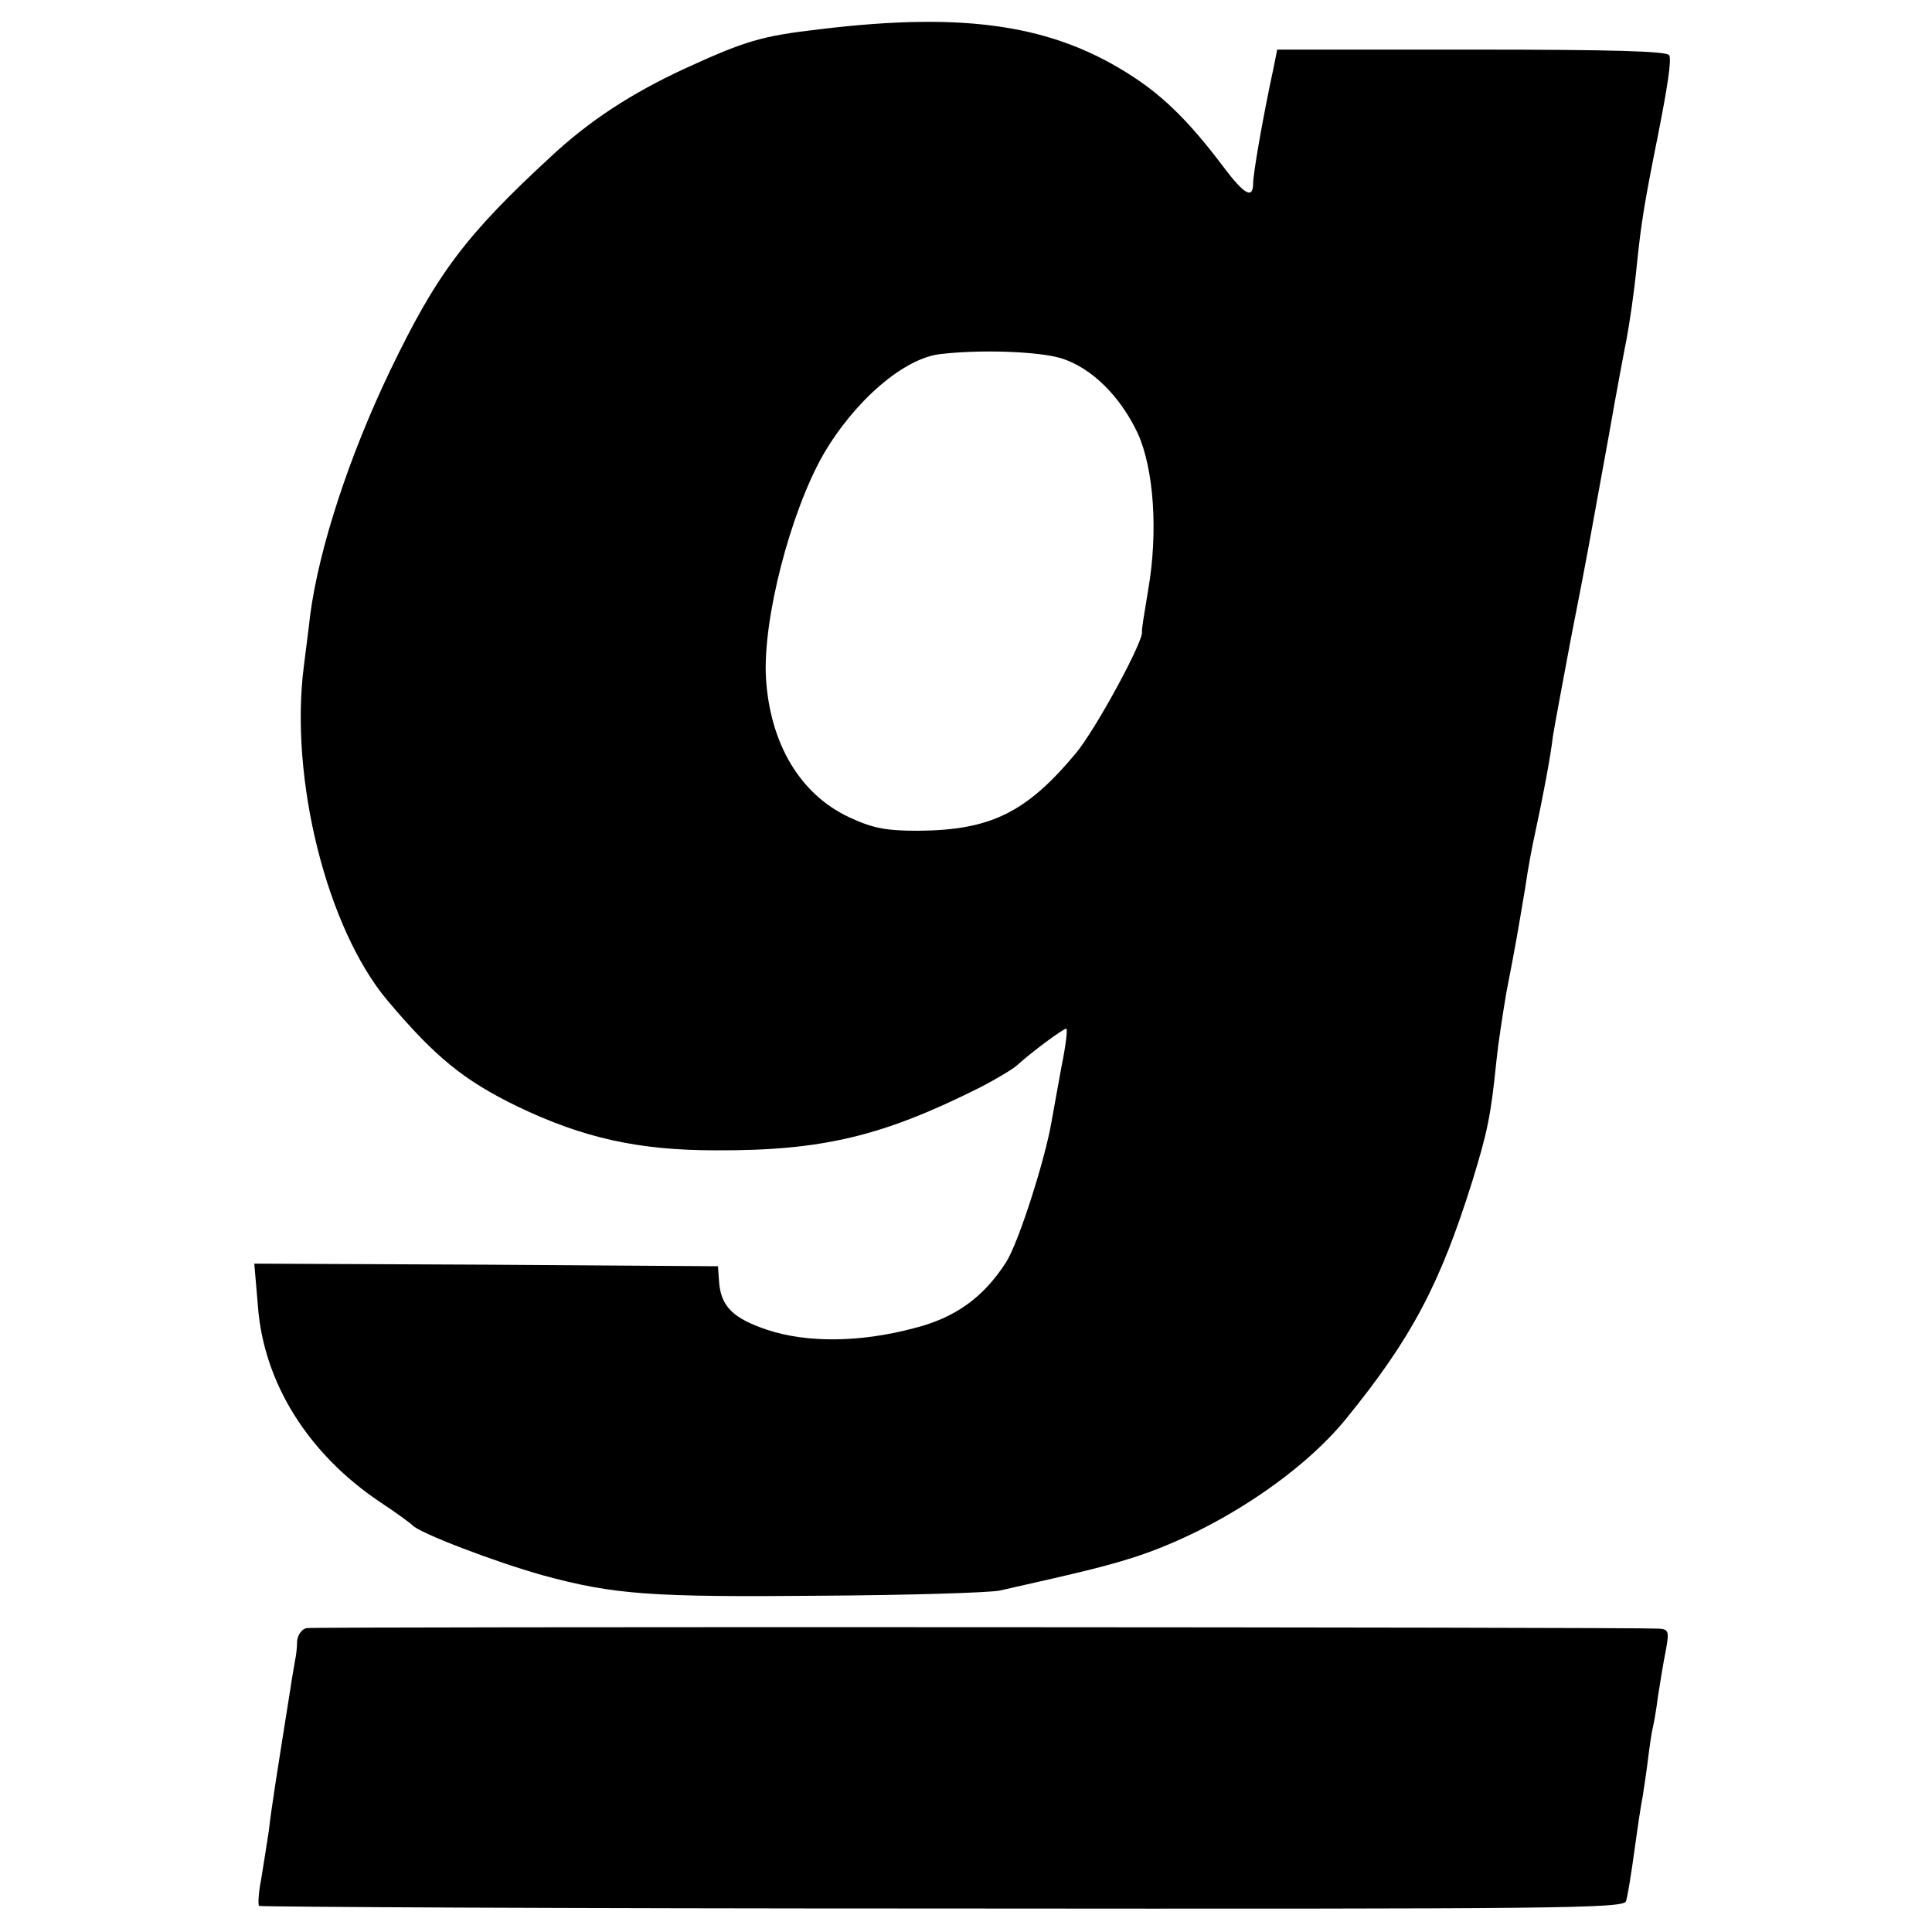
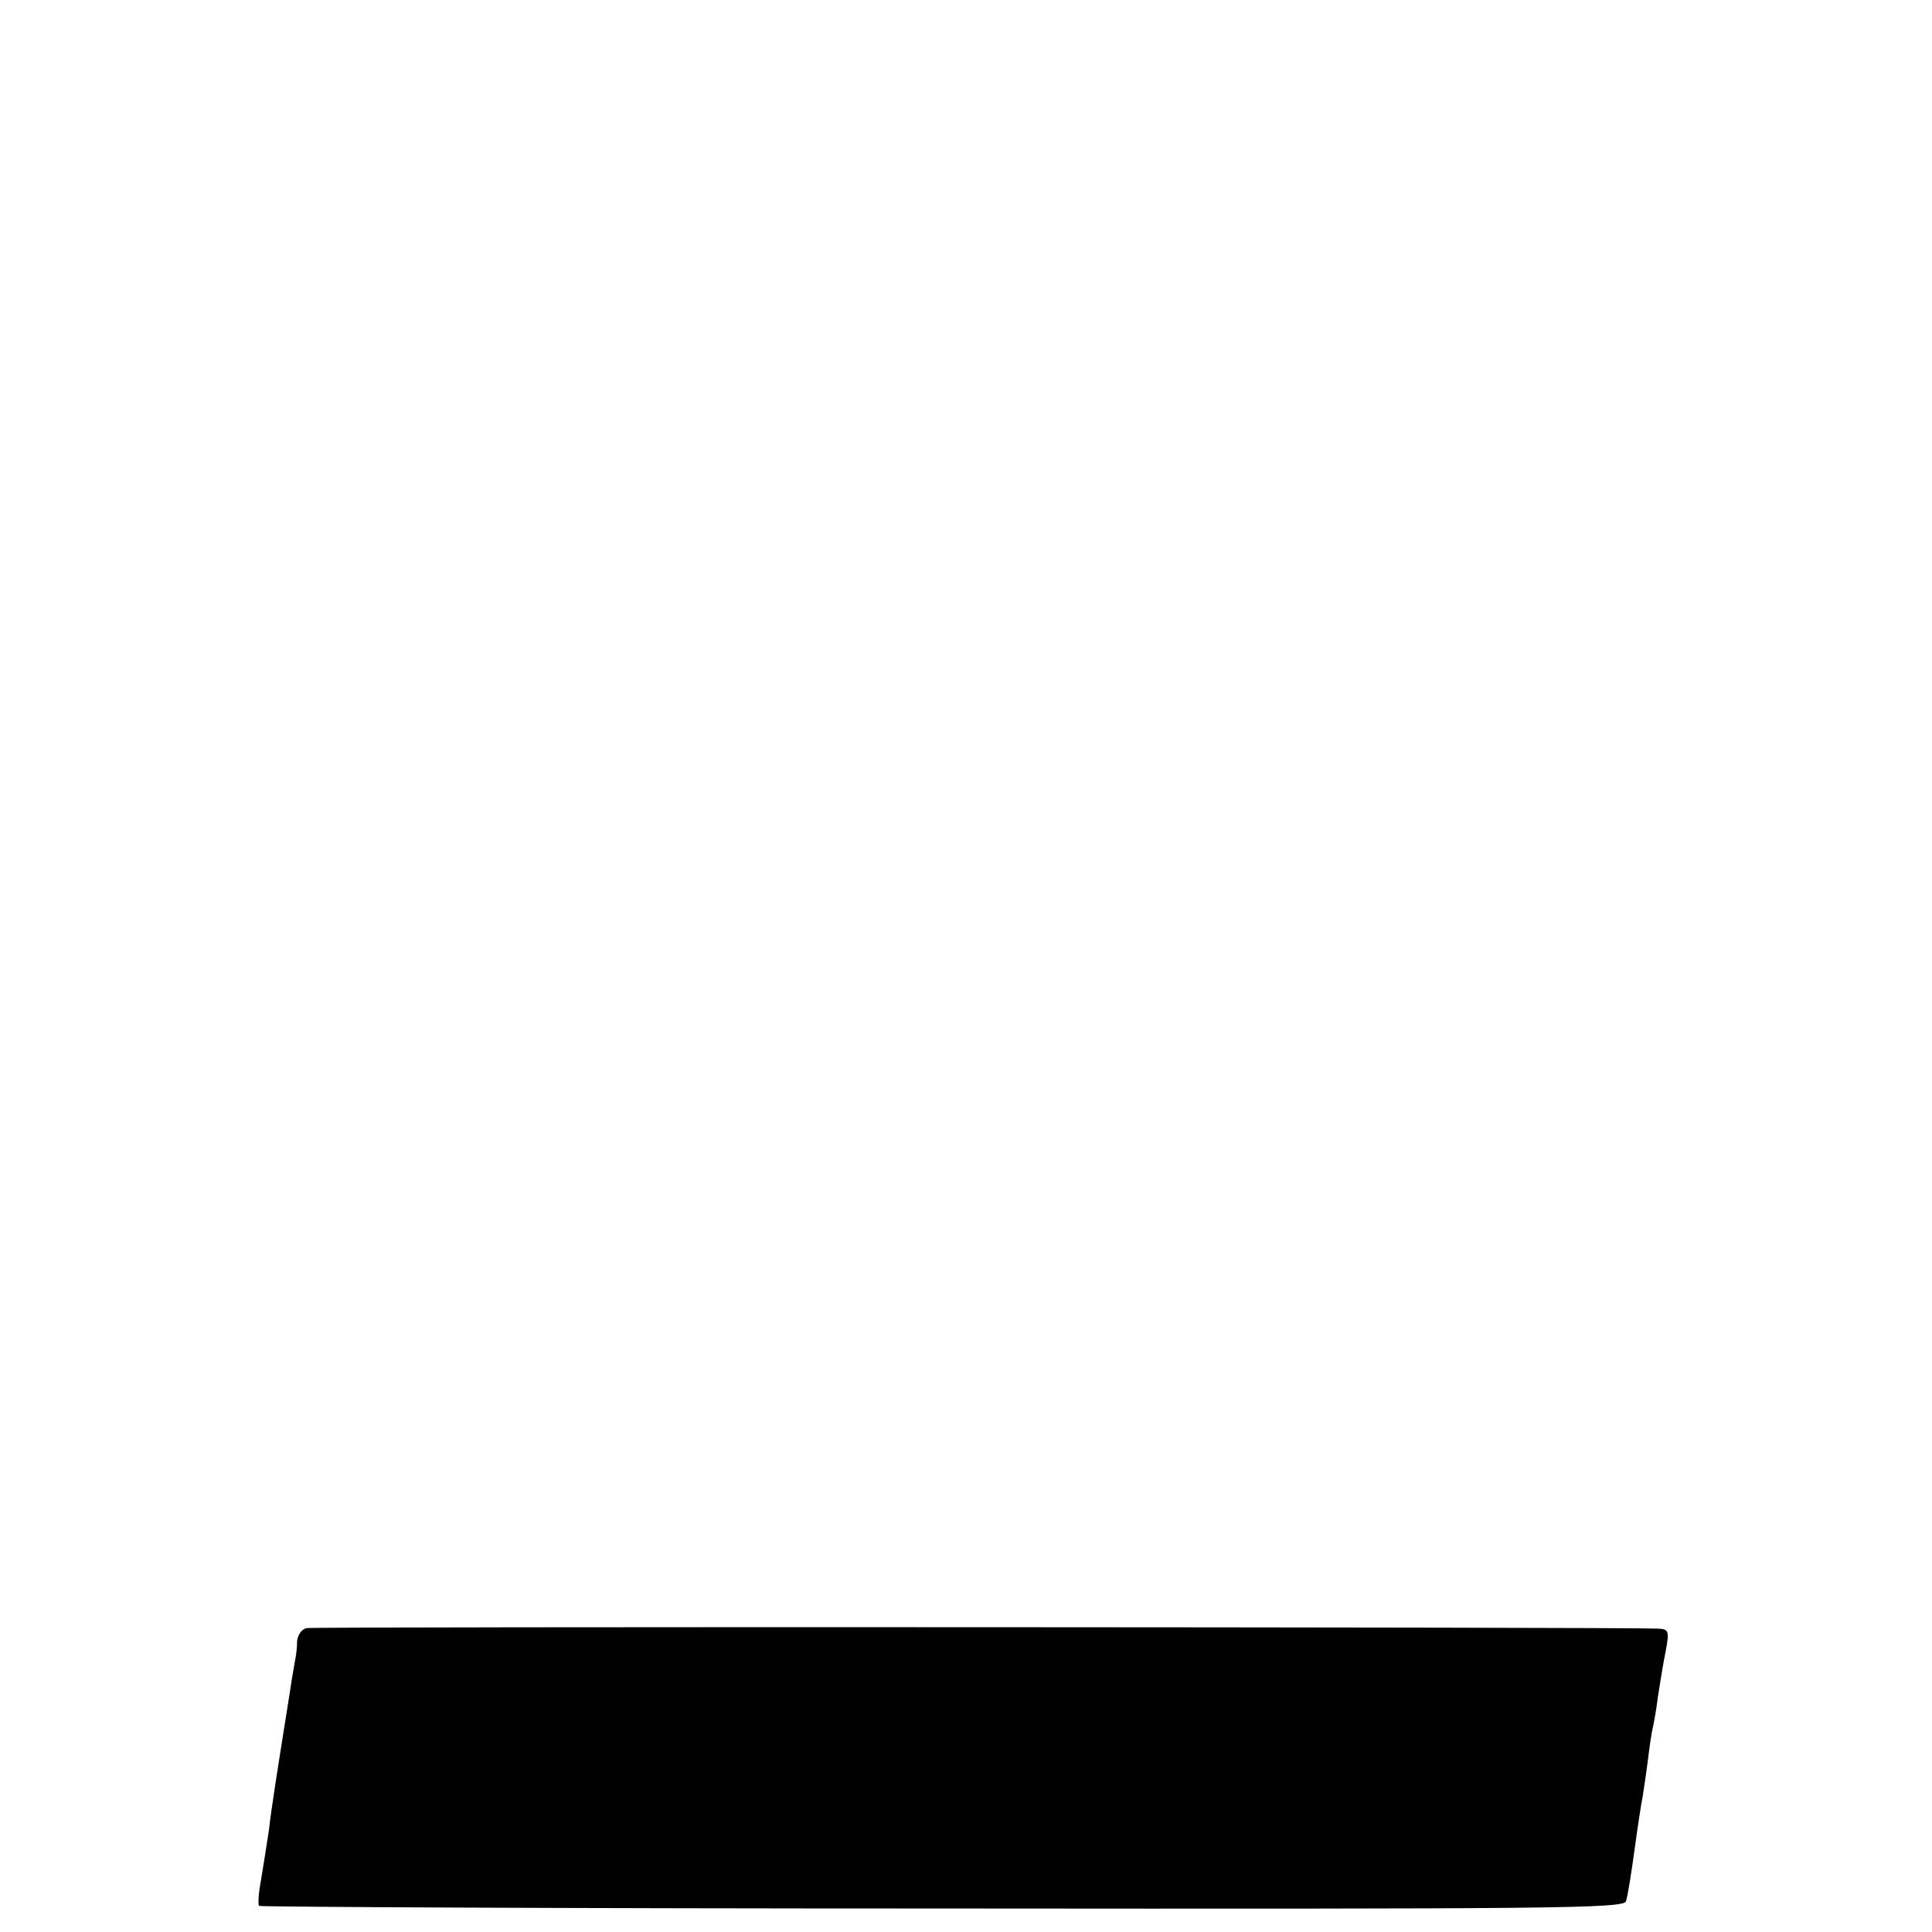
<svg xmlns="http://www.w3.org/2000/svg" version="1.0" width="370pt" height="370pt" viewBox="0 0 370 370" preserveAspectRatio="xMidYMid meet">
  <g transform="translate(0,370) scale(0.1,-0.1)" fill="#000000" stroke="none">
-     <path d="M1570 3644 c-112 -13 -142 -22 -260 -76 -101 -47 -181 -99 -254 -167 -165 -152 -220 -226 -309 -411 -79 -165 -136 -340 -153 -468 -2 -20 -8 -64 -12 -97 -28 -216 44 -503 160 -641 91 -108 146 -153 249 -203 125 -60 231 -84 379 -84 205 -1 321 27 508 121 29 15 61 34 70 42 26 24 88 70 94 70 3 0 -1 -33 -9 -72 -7 -40 -16 -87 -19 -105 -12 -72 -63 -232 -87 -270 -43 -67 -97 -107 -178 -127 -102 -27 -203 -28 -279 -3 -66 22 -90 45 -93 94 l-2 28 -444 3 -444 2 7 -82 c11 -146 96 -282 233 -374 32 -21 60 -42 63 -45 11 -14 157 -70 250 -96 136 -37 208 -42 530 -39 173 1 329 6 345 10 165 37 209 48 264 66 150 50 312 156 399 263 126 155 180 258 242 456 29 95 35 123 46 231 3 30 12 89 19 130 18 92 22 117 36 200 5 36 14 83 19 105 15 69 30 149 34 185 3 19 19 105 35 190 34 173 30 155 71 380 16 91 32 176 35 190 6 33 14 85 20 145 8 78 14 115 40 245 19 96 26 144 22 154 -3 8 -106 11 -378 11 l-373 0 -7 -35 c-21 -97 -39 -203 -39 -220 0 -33 -17 -23 -59 33 -61 81 -111 131 -171 170 -151 99 -319 125 -600 91z m462 -630 c58 -18 113 -72 147 -144 31 -69 39 -189 20 -299 -7 -42 -13 -78 -12 -81 4 -16 -89 -188 -127 -233 -95 -114 -164 -147 -302 -148 -62 0 -87 5 -132 26 -94 44 -151 141 -159 265 -7 113 47 320 110 430 60 103 155 185 225 192 77 9 186 5 230 -8z" />
    <path d="M587 582 c-9 -2 -17 -13 -18 -25 0 -12 -2 -29 -4 -37 -1 -8 -6 -33 -9 -55 -27 -170 -36 -226 -41 -270 -4 -27 -11 -70 -15 -95 -5 -25 -6 -47 -4 -50 3 -2 592 -5 1309 -5 1180 -1 1305 0 1309 14 3 9 10 52 16 96 6 44 13 91 16 105 2 14 7 45 10 70 3 25 7 52 9 60 2 8 7 35 10 60 4 25 10 64 15 88 7 38 6 42 -14 43 -47 3 -2574 4 -2589 1z" />
  </g>
</svg>